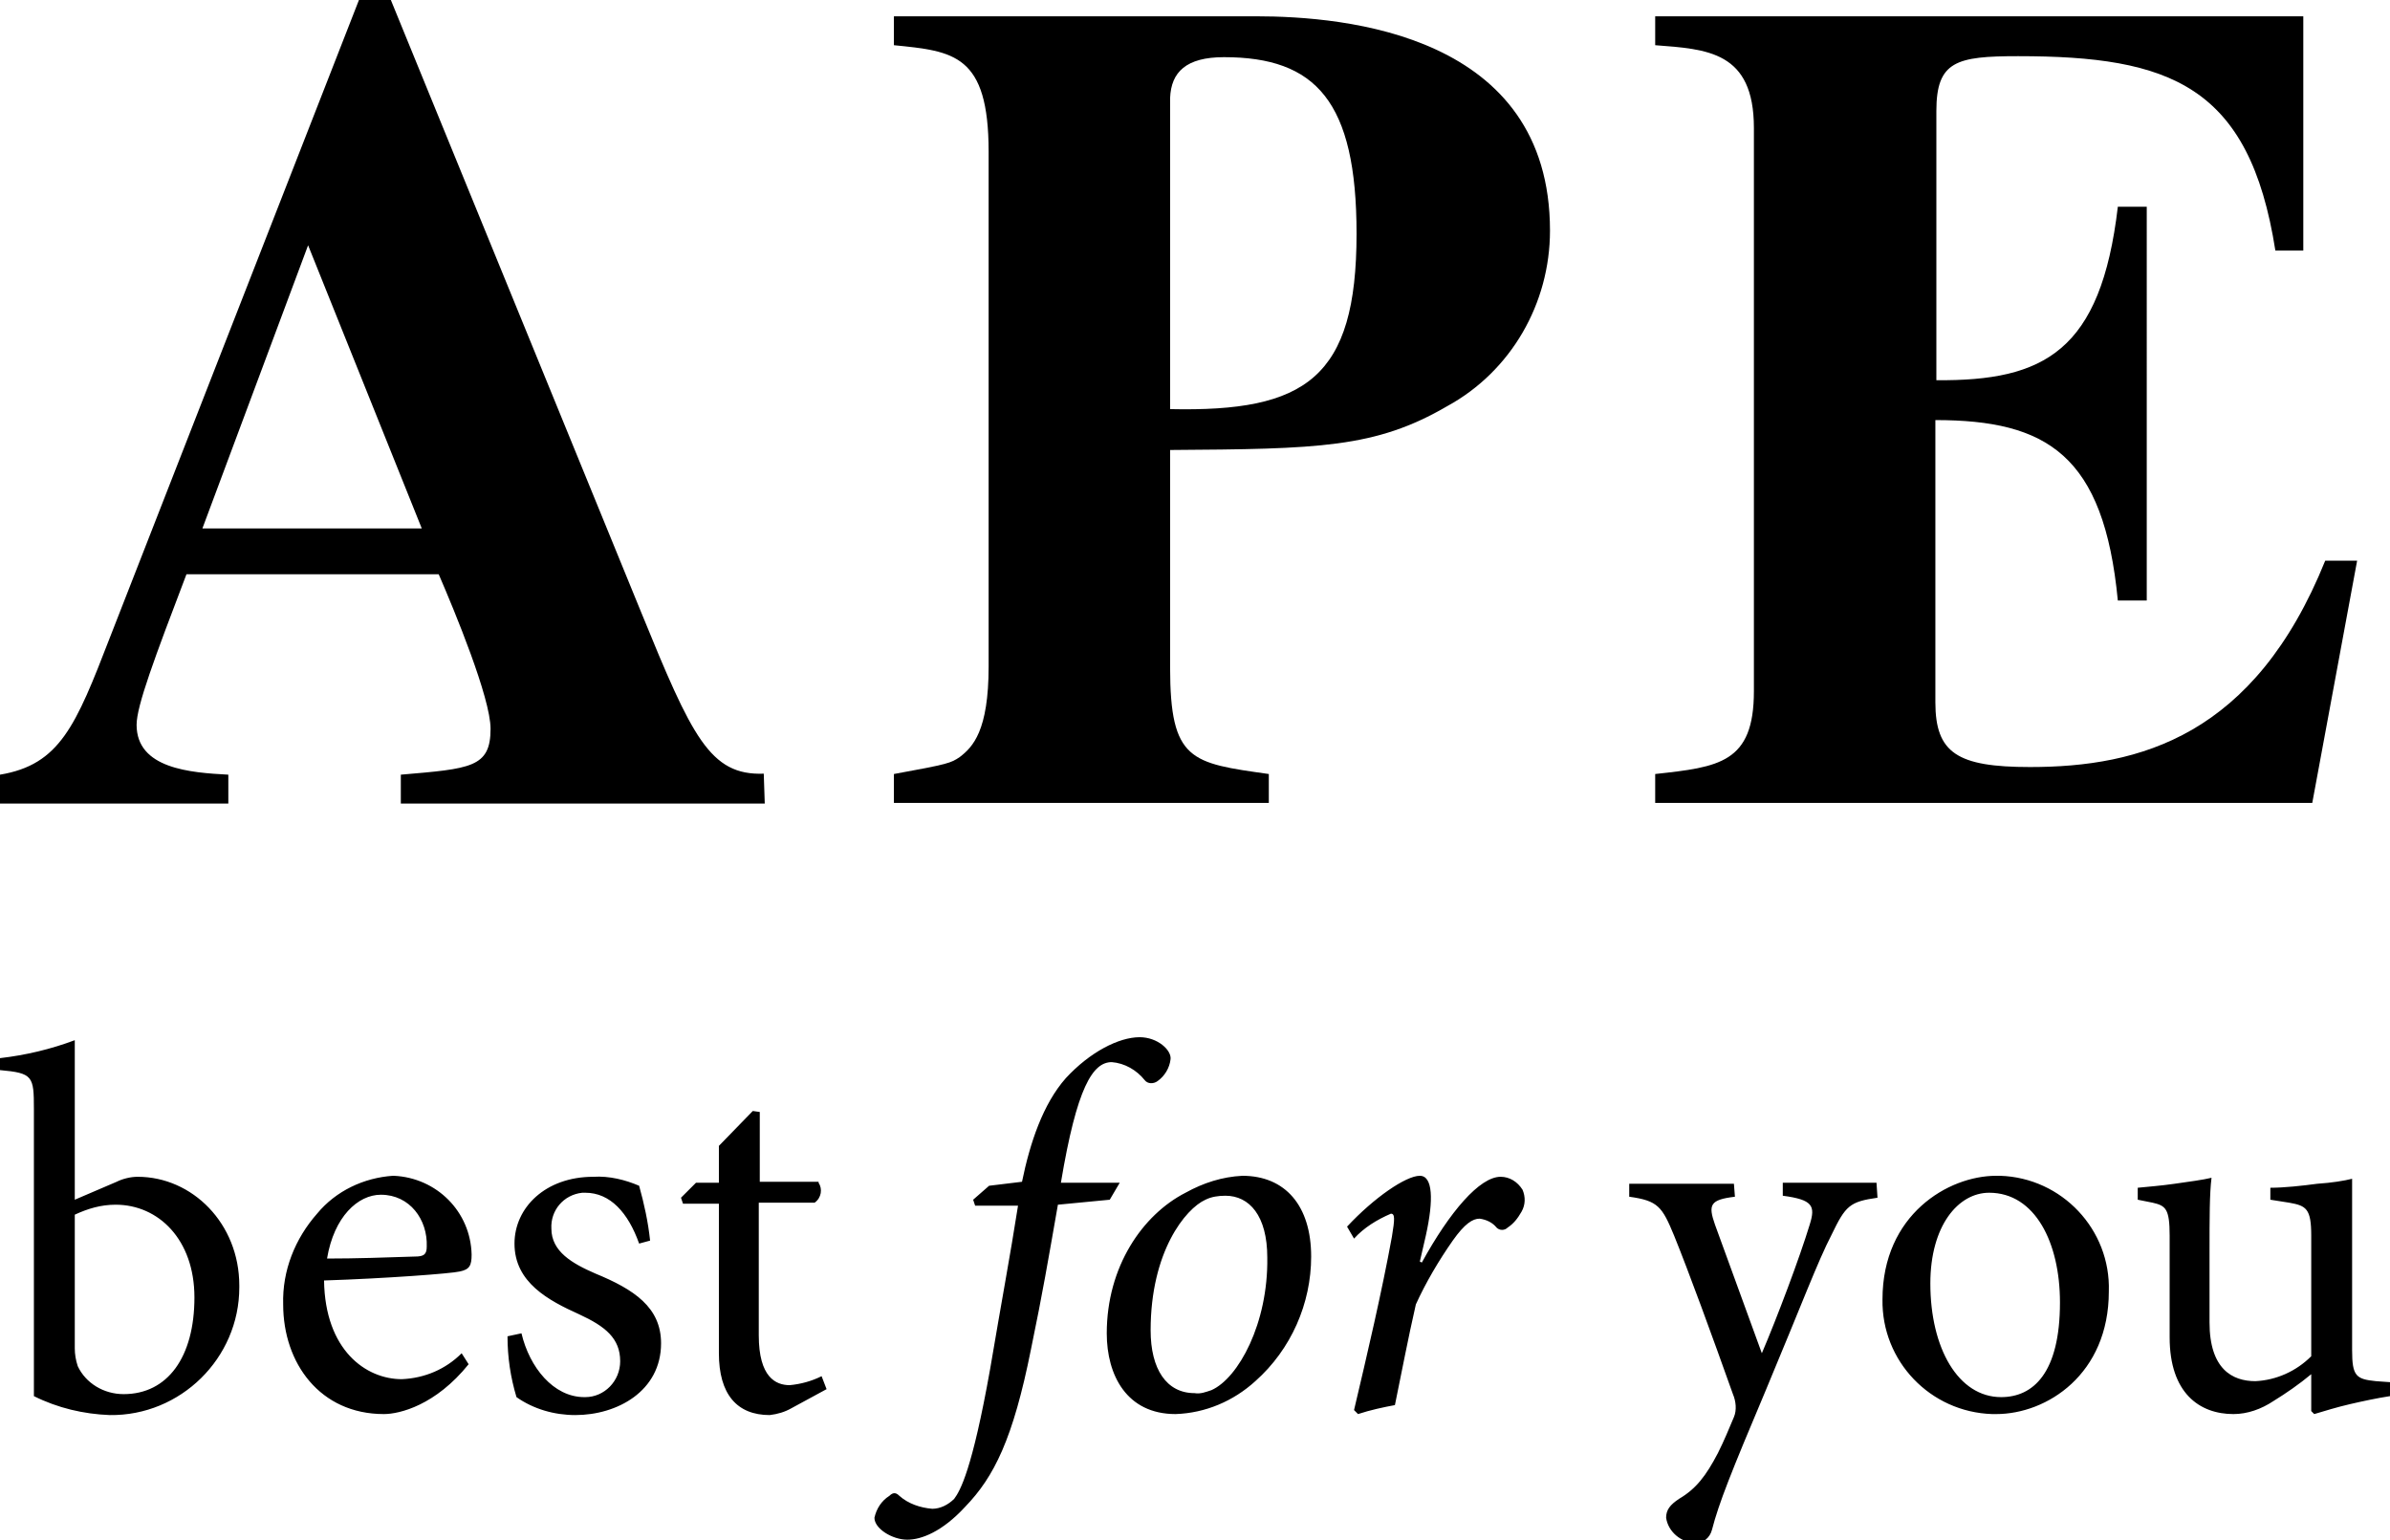
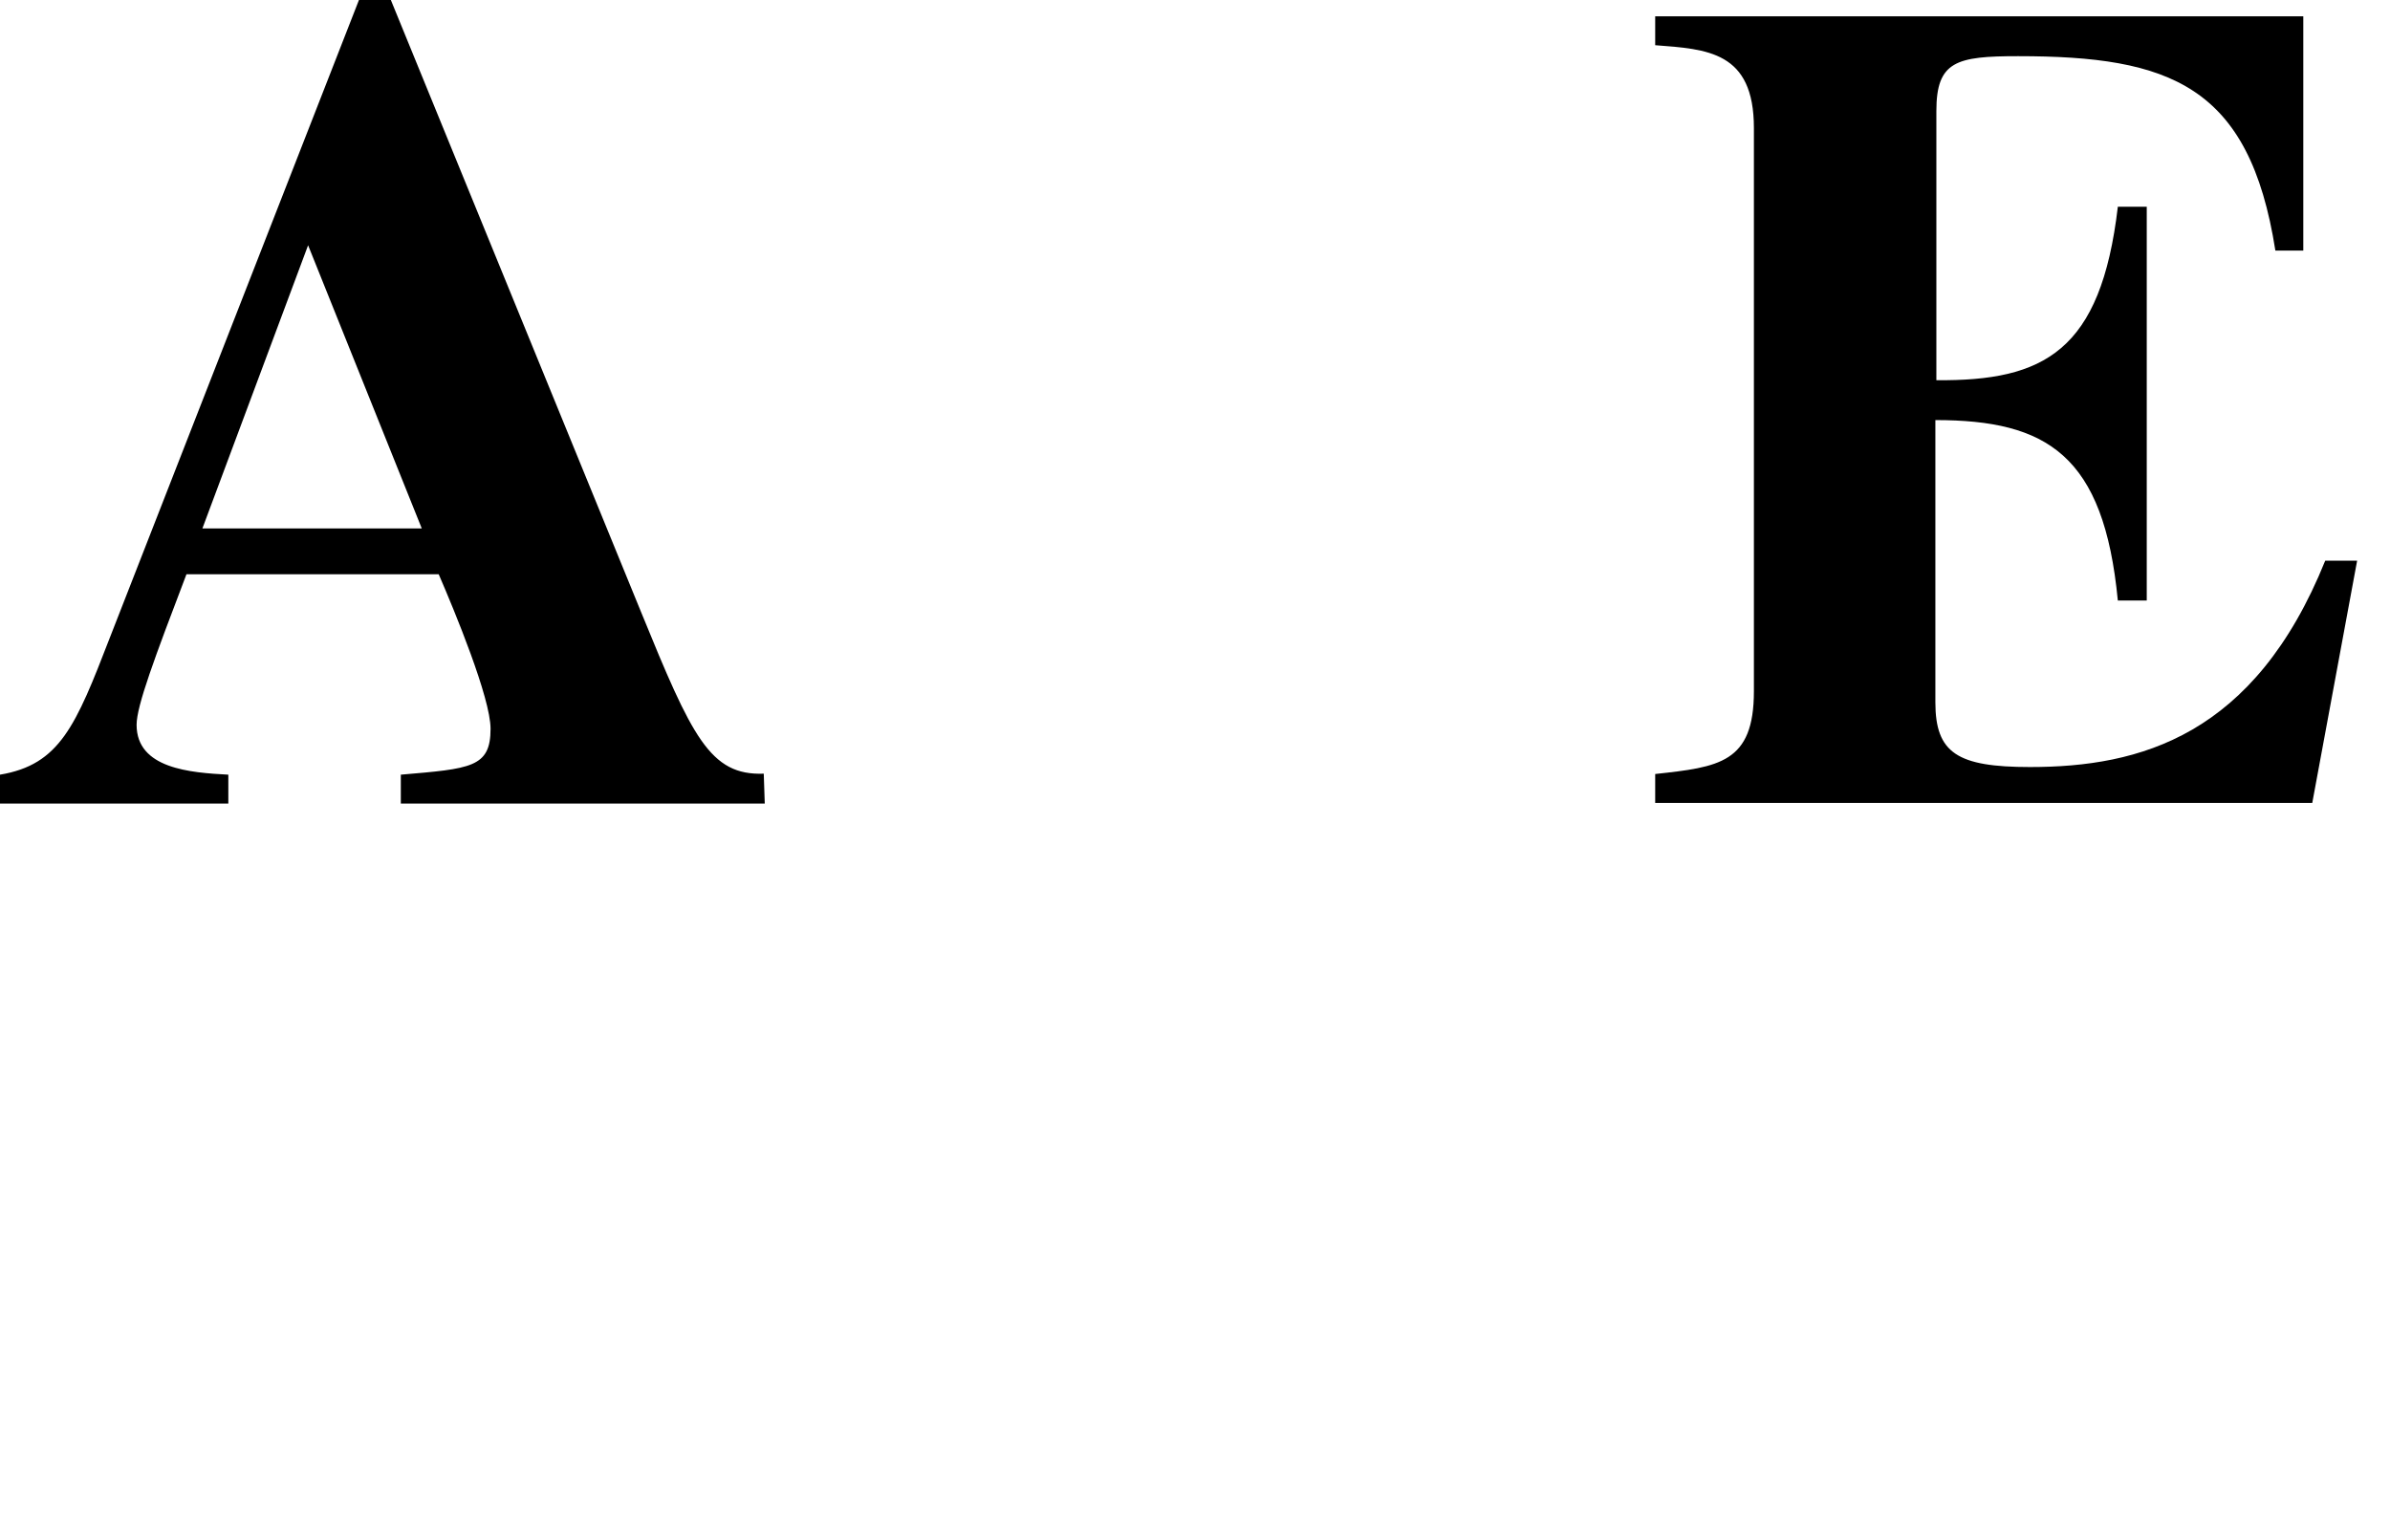
<svg xmlns="http://www.w3.org/2000/svg" version="1.1" id="Capa_1" x="0px" y="0px" viewBox="0 0 239.7 154.5" style="enable-background:new 0 0 239.7 154.5;" xml:space="preserve">
  <g id="Grupo_398" transform="translate(0 278.273)">
    <g>
      <g id="Grupo_397" transform="translate(0 -278.273)">
        <g id="Grupo_390" transform="translate(0 0)">
          <g id="Grupo_389" transform="translate(0)">
            <path id="Trazado_218" d="M76.6,77.6c-5.4,0.2-7.2-3.7-12.3-16.2L39.2,0H36L11,64C7.6,72.8,6,76.7,0,77.7v2.9h22.9v-2.9       c-3.8-0.2-9.2-0.6-9.2-5c0-1.9,1.8-6.7,5-15.1H44c1.6,3.7,5.2,12.4,5.2,15.5c0,3.9-2,4-9,4.6v2.9h36.5L76.6,77.6z M20.3,53       l10.6-28.4L42.3,53H20.3z" />
          </g>
        </g>
        <g id="Grupo_392" transform="translate(89.653 1.634)">
          <g id="Grupo_391" transform="translate(0 0)">
-             <path id="Trazado_219" d="M0,78.9h37.6V76c-7.8-1.1-9.9-1.3-9.9-10.7V43.5c14.9-0.1,20.6-0.2,27.8-4.4       c6.4-3.5,10.3-10.3,10.3-17.6C65.8,1.8,45.3,0,36.3,0H0v2.9c6,0.6,9.5,0.9,9.5,10.7v51.6c0,6.5-1.6,8.1-2.9,9.1       C5.7,74.9,5.5,75,0,76V78.9z M27.7,8.2c0.1-2.6,1.6-4.1,5.4-4.1c9.2,0,13.3,4.4,13.3,17.7c0,14.5-5.1,17.9-18.7,17.6V8.2z" />
-           </g>
+             </g>
        </g>
        <g id="Grupo_394" transform="translate(166.004 1.634)">
          <g id="Grupo_393" transform="translate(0 0)">
            <path id="Trazado_220" d="M0,2.9c5.2,0.4,9.9,0.6,9.9,8.3v56.5c0,7.2-3.5,7.6-9.9,8.3v2.9h65.9l4.5-24.3h-3.2       c-7.1,17.6-18.6,20.7-29.6,20.7c-7.3,0-9.5-1.4-9.5-6.5V40.5c11.2,0,16.9,3.5,18.3,18.1h2.9V19.1h-2.9       C44.7,33.6,39,36.6,28.2,36.5v-27c0-5,2-5.5,8.2-5.5c15.2,0,23.2,2.9,25.8,19.5H65V0H0V2.9z" />
          </g>
        </g>
        <g id="Grupo_396" transform="translate(0 104.332)">
          <g id="Grupo_395" transform="translate(0 0)">
-             <path id="Trazado_221" d="M7.5,16V0C5.1,0.9,2.6,1.5,0,1.8V3c3.3,0.3,3.4,0.6,3.4,3.9v28.8c2.4,1.2,5,1.8,7.6,1.9       c7.1,0.1,13-5.7,13-12.8c0-0.1,0-0.1,0-0.2c0-6.2-4.7-10.9-10.2-10.9c-0.7,0-1.5,0.2-2.1,0.5L7.5,16z M7.5,17.5       c1.3-0.6,2.6-1,4.1-1c4.3,0,7.9,3.5,7.9,9.3c0,6-2.7,9.7-7.1,9.7c-2,0-3.8-1.1-4.6-2.8c-0.2-0.6-0.3-1.2-0.3-1.8L7.5,17.5z        M46.3,31.4c-1.6,1.6-3.7,2.5-6,2.6c-3.6,0-7.7-2.9-7.8-9.9c6.2-0.2,12.8-0.7,13.6-0.9c1-0.2,1.2-0.6,1.2-1.7       c-0.1-4.3-3.5-7.7-7.8-7.9h-0.1c-2.9,0.2-5.7,1.5-7.6,3.8c-2.2,2.5-3.5,5.7-3.4,9.1c0,5.9,3.7,11,10.1,11c1.6,0,5.2-0.9,8.5-5       L46.3,31.4z M38.2,15.5c2.9,0,4.7,2.5,4.6,5.2c0,0.8-0.3,1-1.2,1c-3,0.1-5.9,0.2-8.8,0.2C33.5,17.7,35.9,15.5,38.2,15.5        M65.2,20.1c-0.2-1.9-0.6-3.7-1.1-5.5c-1.4-0.6-3-1-4.6-0.9c-4.8,0-7.9,3.1-7.9,6.7c0,3.9,3.4,5.7,6.5,7.1       c2.6,1.2,4.1,2.4,4.1,4.7c0,2-1.6,3.6-3.5,3.6h-0.1c-3.1,0-5.5-3-6.3-6.4l-1.4,0.3c0,2.1,0.3,4.1,0.9,6.1       c1.7,1.2,3.8,1.8,5.9,1.8c4.2,0,8.6-2.4,8.6-7.2c0-3.6-2.7-5.4-6.6-7c-2.3-1-4.4-2.2-4.4-4.5c-0.1-1.8,1.2-3.4,3.1-3.6       c0.1,0,0.2,0,0.3,0c2.5,0,4.3,2,5.4,5.1L65.2,20.1z M82.9,35l-0.5-1.3c-1,0.5-2.1,0.8-3.2,0.9c-1.4,0-3.1-0.8-3.1-5V16.3h5.6       c0.7-0.5,0.8-1.4,0.4-2c0,0,0,0,0-0.1h-5.9v-7l-0.7-0.1l-3.4,3.5v3.7h-2.3l-1.5,1.5l0.2,0.6h3.6v15c0,4.1,1.8,6.2,5.1,6.2       c0.8-0.1,1.5-0.3,2.2-0.7L82.9,35z M99.2,14.6L97.6,16l0.2,0.6h4.3c-0.8,5.1-1.6,9.3-2.8,16.4c-1.8,10.1-3,12.2-3.6,13       c-0.6,0.6-1.4,1-2.2,1c-1.2-0.1-2.4-0.5-3.3-1.3c-0.3-0.3-0.6-0.4-1,0c-0.8,0.5-1.3,1.3-1.5,2.2c0,1.1,1.8,2.2,3.3,2.2       c1.4,0,3.5-0.8,5.8-3.3c2.9-3,4.8-6.8,6.6-15.8c1.2-5.8,1.7-8.8,2.7-14.5l5.2-0.5l1-1.7h-5.9c1.6-9.6,3.2-12.1,5.1-12.1       c1.3,0.1,2.5,0.8,3.3,1.8c0.3,0.4,0.9,0.4,1.3,0.1l0,0c0.7-0.5,1.2-1.3,1.3-2.2c0.1-0.9-1.3-2.2-3.1-2.2c-2.1,0-5,1.5-7.4,4.1       c-2.3,2.6-3.6,6.5-4.4,10.4L99.2,14.6z M117.9,37.5c3-0.1,5.8-1.3,8-3.3c3.6-3.2,5.6-7.8,5.6-12.5c0-5.1-2.6-8.1-6.9-8.1       c-2,0.1-3.9,0.7-5.7,1.7c-4.3,2.2-7.9,7.4-7.9,14.1C111,33.6,113,37.5,117.9,37.5 M119.8,35.4c-2.8,0-4.4-2.4-4.4-6.3       c0-7.9,3.5-12.2,5.5-13.1c0.6-0.3,1.3-0.4,2-0.4c2.4,0,4.2,2,4.2,6.2c0.1,6.6-2.9,12.1-5.6,13.3       C120.9,35.3,120.4,35.5,119.8,35.4 M142.4,22.2l0.6-2.6c0.8-3.6,0.7-6-0.6-6c-1.4,0-4.6,2.2-7.3,5.1l0.7,1.2       c1-1.1,2.3-1.9,3.7-2.5c0.4,0,0.4,0.5,0.1,2.3c-1,5.5-2.5,11.9-3.8,17.4l0.4,0.4c1.2-0.4,2.6-0.7,3.7-0.9       c0.7-3.4,1.3-6.6,2.1-10.1c1-2.2,2.3-4.4,3.7-6.4c1.2-1.7,2-2.2,2.7-2.2c0.7,0.1,1.3,0.4,1.7,0.9c0.3,0.3,0.8,0.3,1.1,0       c0.6-0.4,1-0.9,1.4-1.6s0.4-1.5,0.1-2.2c-0.5-0.8-1.3-1.3-2.2-1.3c-2.1,0-5.1,3.5-7.9,8.6L142.4,22.2z M188.2,14.3h-9.4v1.3       c3,0.4,3.3,1,2.7,2.9c-1,3.3-3.3,9.4-4.8,12.9L172,18.5c-0.7-2-0.5-2.5,2-2.8l-0.1-1.3h-10.5v1.3c2.9,0.4,3.3,1,4.5,3.9       c1.5,3.7,3.8,10,5.9,15.9c0.3,0.7,0.4,1.6,0.1,2.3c-0.5,1.2-1,2.4-1.6,3.6c-1.2,2.3-2.2,3.6-3.9,4.6c-0.9,0.6-1.3,1.1-1.3,1.9       c0.2,1.4,1.5,2.5,2.9,2.5c0.8,0.1,1.5-0.5,1.7-1.3c0.7-2.7,1.9-5.7,5.4-14c3.6-8.6,5.2-12.9,6.6-15.6c1.4-2.9,1.8-3.3,4.6-3.7       L188.2,14.3z M200.2,13.6c-4.8,0-11.4,3.9-11.4,12.4c-0.1,6.2,4.8,11.3,11,11.5c0.1,0,0.2,0,0.4,0c5.1,0,11.3-4,11.3-12.3       c0.2-6.2-4.7-11.4-10.9-11.6C200.4,13.6,200.3,13.6,200.2,13.6 M199.5,15.3c4.6,0,7.1,5,7.1,11c0,7.1-2.7,9.5-5.9,9.5       c-4.3,0-7.1-4.9-7.1-11.4C193.6,18.6,196.4,15.3,199.5,15.3 M239.7,34.3l-1.4-0.1c-2-0.2-2.4-0.5-2.4-3.1V13.9       c-0.8,0.2-2,0.4-3.5,0.5c-1.5,0.2-3.3,0.4-4.7,0.4V16l1.9,0.3c1.7,0.3,2.2,0.6,2.2,3.3v12.1c-1.5,1.5-3.5,2.4-5.6,2.5       c-2.3,0-4.6-1.2-4.6-5.9v-7c0-3.5,0-5.9,0.2-7.5c-0.8,0.2-2.3,0.4-3.7,0.6c-1.4,0.2-2.7,0.3-3.7,0.4V16l1.5,0.3       c1.3,0.3,1.7,0.6,1.7,3.3v10.2c0,5.6,3,7.7,6.4,7.7c1.4,0,2.8-0.5,4-1.3c1.3-0.8,2.6-1.7,3.8-2.7v3.7l0.3,0.3       c1-0.3,2.3-0.7,3.6-1s2.7-0.6,4-0.8V34.3z" />
-           </g>
+             </g>
        </g>
      </g>
    </g>
  </g>
</svg>